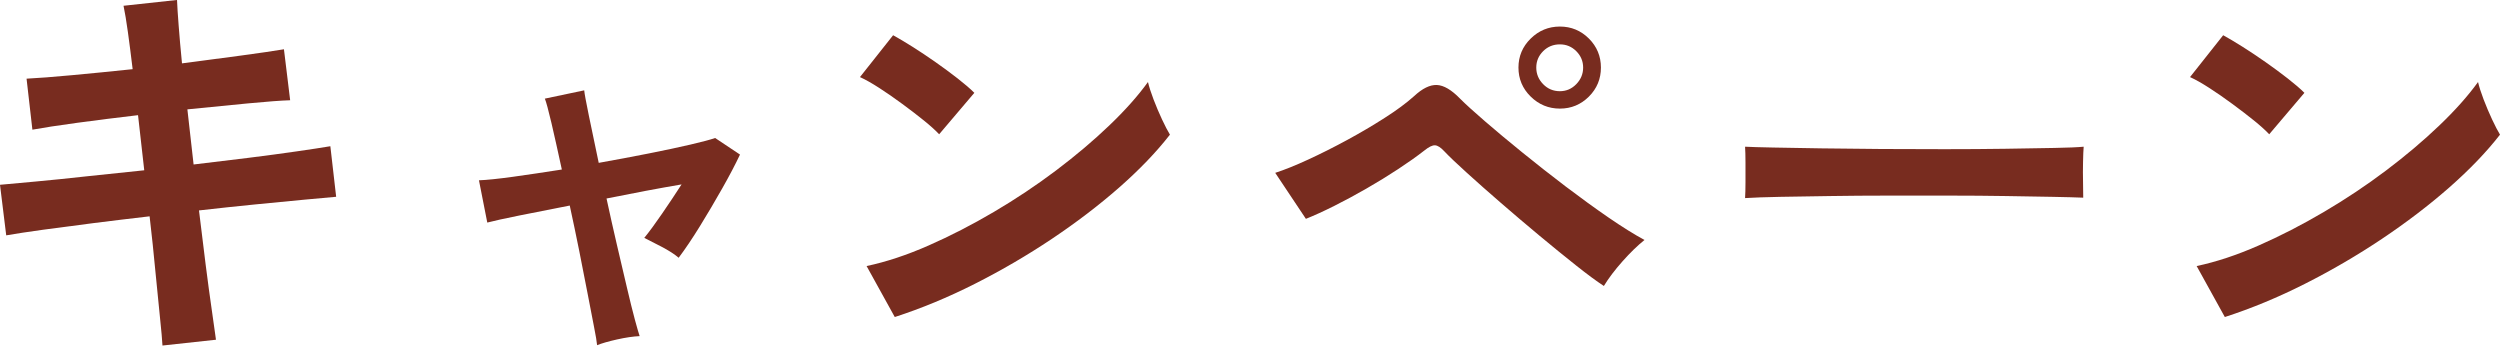
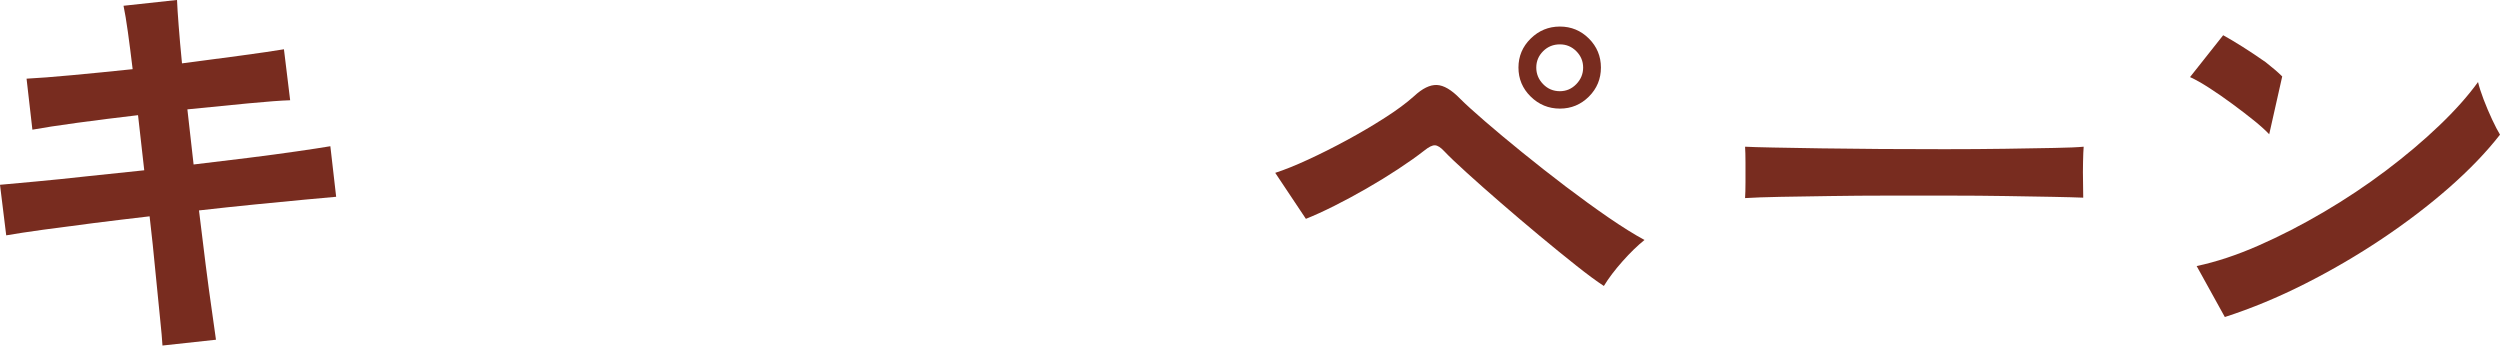
<svg xmlns="http://www.w3.org/2000/svg" viewBox="0 0 78.425 10.842">
  <g fill="#782c1f">
    <path d="m5.097 10.842c-.009-.173-.035-.466-.078-.877-.044-.412-.091-.895-.144-1.45-.052-.555-.112-1.131-.182-1.729-.598.069-1.188.141-1.768.214-.581.074-1.107.143-1.58.208s-.855.124-1.15.175l-.195-1.586c.286-.026.665-.061 1.138-.104.473-.043 1.003-.098 1.593-.163.589-.064 1.188-.127 1.794-.188l-.195-1.729c-.667.078-1.305.158-1.911.24-.606.083-1.074.154-1.403.215l-.183-1.6c.347-.017.823-.054 1.431-.11.606-.056 1.239-.119 1.897-.188-.052-.433-.102-.821-.149-1.163-.048-.343-.093-.618-.137-.826l1.678-.182c.008.199.025.47.052.812.025.343.061.734.104 1.177.668-.087 1.289-.169 1.866-.247.576-.078 1.021-.143 1.332-.195l.195 1.599c-.286.009-.727.042-1.319.098-.594.056-1.229.119-1.905.188l.195 1.729c.589-.069 1.161-.139 1.716-.208s1.058-.137 1.508-.202c.451-.065.807-.119 1.066-.163l.182 1.586c-.217.018-.55.048-1.001.091-.45.043-.964.093-1.54.149-.576.057-1.164.12-1.762.188.069.581.139 1.144.208 1.69s.135 1.027.195 1.443.104.724.13.923l-1.677.182z" />
-     <path d="m18.731 10.829c-.009-.104-.041-.299-.098-.585-.056-.286-.123-.633-.201-1.04s-.165-.85-.26-1.326c-.096-.477-.195-.953-.299-1.43-.581.112-1.107.217-1.58.312-.473.096-.808.169-1.007.222l-.261-1.326c.243-.009.599-.046 1.066-.11.468-.065.979-.141 1.534-.228-.122-.563-.23-1.049-.325-1.456-.096-.407-.165-.663-.208-.768l1.235-.26c.008.096.056.355.143.78s.19.923.312 1.495c.537-.096 1.057-.193 1.56-.293s.94-.192 1.312-.279c.373-.087.633-.156.78-.208l.78.52c-.147.312-.334.667-.56 1.066-.225.398-.457.791-.695 1.177s-.461.717-.669.994c-.13-.112-.312-.229-.546-.351-.234-.122-.412-.213-.533-.273.156-.19.342-.444.559-.76s.421-.622.611-.917c-.711.121-1.495.269-2.354.442.104.486.213.968.325 1.45.112.48.217.925.312 1.332.095.408.18.748.253 1.021.074.273.124.444.149.514-.199.009-.436.043-.708.104-.273.061-.483.122-.631.182z" />
-     <path d="m29.461 4.212c-.113-.121-.271-.264-.475-.429-.204-.165-.43-.338-.677-.52s-.487-.349-.721-.5c-.234-.151-.438-.267-.611-.345l1.04-1.313c.173.095.377.217.611.364.233.147.474.308.721.481s.479.345.696.514c.216.169.39.318.52.448zm-1.392 5.733-.884-1.599c.615-.13 1.263-.345 1.943-.644.681-.299 1.363-.65 2.048-1.053.685-.403 1.334-.836 1.95-1.3.615-.464 1.172-.934 1.67-1.411.498-.476.903-.931 1.216-1.365.034.147.093.329.175.546.083.217.172.427.267.63.096.204.178.362.247.475-.425.546-.955 1.098-1.592 1.658-.638.559-1.342 1.096-2.113 1.612s-1.577.986-2.418 1.411-1.677.771-2.509 1.04z" />
    <path d="m50.312 8.97c-.226-.147-.516-.361-.871-.643s-.738-.593-1.15-.936c-.411-.342-.814-.685-1.209-1.027-.395-.342-.75-.656-1.065-.942-.316-.286-.553-.511-.709-.676-.112-.121-.21-.184-.292-.188-.083-.004-.193.05-.332.162-.234.183-.509.377-.825.585-.316.208-.648.412-.995.611s-.685.382-1.014.546c-.329.165-.624.299-.884.403l-.962-1.443c.294-.095.639-.234 1.033-.416.395-.182.8-.385 1.216-.611.416-.225.81-.457 1.183-.696.373-.238.681-.465.923-.682.261-.243.499-.36.715-.351.217.009.46.152.729.429.173.174.434.41.78.709s.738.626 1.176.981.891.711 1.358 1.066c.469.355.917.68 1.346.975.43.295.804.528 1.125.702-.217.173-.446.396-.689.669-.242.273-.438.531-.585.773zm-1.378-5.563c-.355 0-.661-.126-.916-.377-.256-.251-.384-.555-.384-.91s.128-.659.384-.91c.255-.251.561-.377.916-.377s.658.126.91.377c.251.251.377.555.377.91s-.126.659-.377.91c-.252.251-.555.377-.91.377zm0-.546c.199 0 .371-.074.514-.221s.215-.321.215-.52-.072-.371-.215-.514c-.143-.143-.314-.214-.514-.214-.208 0-.384.072-.526.214-.143.143-.215.314-.215.514s.072.373.215.52.318.221.526.221z" />
    <path d="m54.743 6.214c.008-.121.013-.286.013-.494v-.624c0-.208-.005-.373-.013-.494.164.009.457.018.877.026.421.009.923.018 1.508.026s1.212.015 1.879.02c.667.004 1.335.006 2.002.006s1.298-.004 1.892-.013 1.107-.017 1.54-.026c.434-.008.741-.021.924-.039-.009.113-.016.273-.02.481-.005.208-.005.418 0 .631.004.212.006.375.006.487-.217-.009-.535-.018-.955-.026-.421-.008-.91-.017-1.469-.025-.56-.009-1.153-.014-1.781-.014h-1.904c-.642 0-1.253.005-1.833.014-.581.008-1.104.017-1.566.025-.464.009-.83.022-1.099.039z" />
-     <path d="m71.185 4.212c-.113-.121-.271-.264-.475-.429-.204-.165-.43-.338-.677-.52s-.487-.349-.721-.5c-.234-.151-.438-.267-.611-.345l1.04-1.313c.173.095.377.217.611.364.233.147.474.308.721.481s.479.345.696.514c.216.169.39.318.52.448zm-1.392 5.733-.884-1.599c.615-.13 1.263-.345 1.943-.644.681-.299 1.363-.65 2.048-1.053.685-.403 1.334-.836 1.95-1.3.615-.464 1.172-.934 1.67-1.411.498-.476.903-.931 1.216-1.365.034.147.093.329.175.546.083.217.172.427.267.63.096.204.178.362.247.475-.425.546-.955 1.098-1.592 1.658-.638.559-1.342 1.096-2.113 1.612s-1.577.986-2.418 1.411-1.677.771-2.509 1.04z" />
+     <path d="m71.185 4.212c-.113-.121-.271-.264-.475-.429-.204-.165-.43-.338-.677-.52s-.487-.349-.721-.5c-.234-.151-.438-.267-.611-.345l1.04-1.313c.173.095.377.217.611.364.233.147.474.308.721.481c.216.169.39.318.52.448zm-1.392 5.733-.884-1.599c.615-.13 1.263-.345 1.943-.644.681-.299 1.363-.65 2.048-1.053.685-.403 1.334-.836 1.95-1.3.615-.464 1.172-.934 1.67-1.411.498-.476.903-.931 1.216-1.365.034.147.093.329.175.546.083.217.172.427.267.63.096.204.178.362.247.475-.425.546-.955 1.098-1.592 1.658-.638.559-1.342 1.096-2.113 1.612s-1.577.986-2.418 1.411-1.677.771-2.509 1.04z" />
  </g>
</svg>